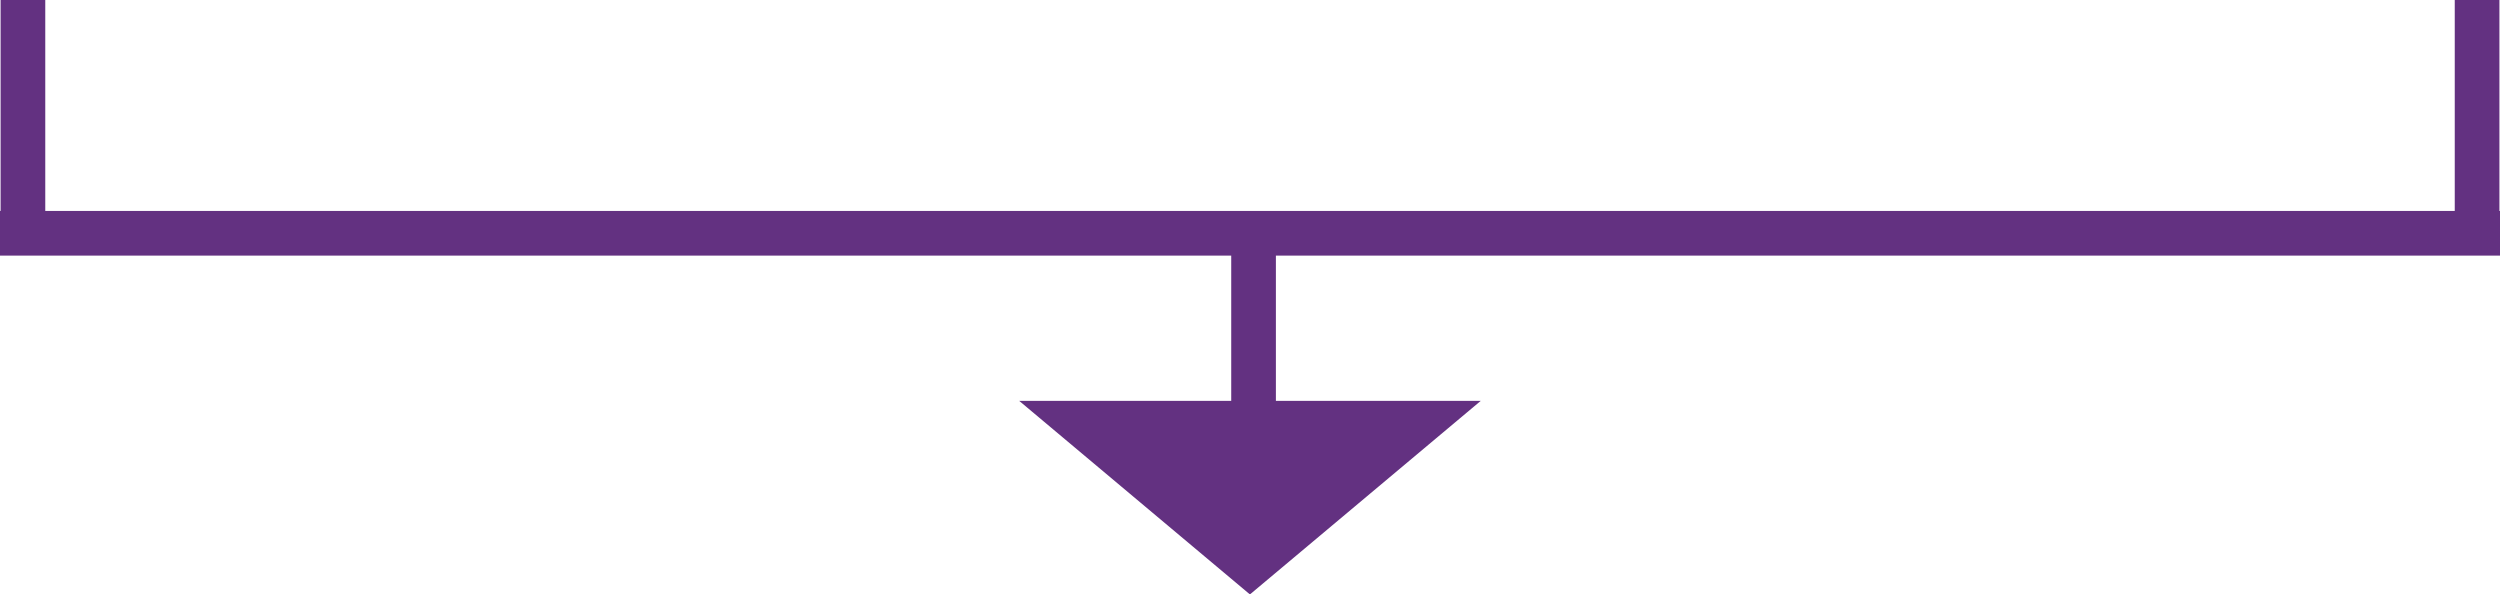
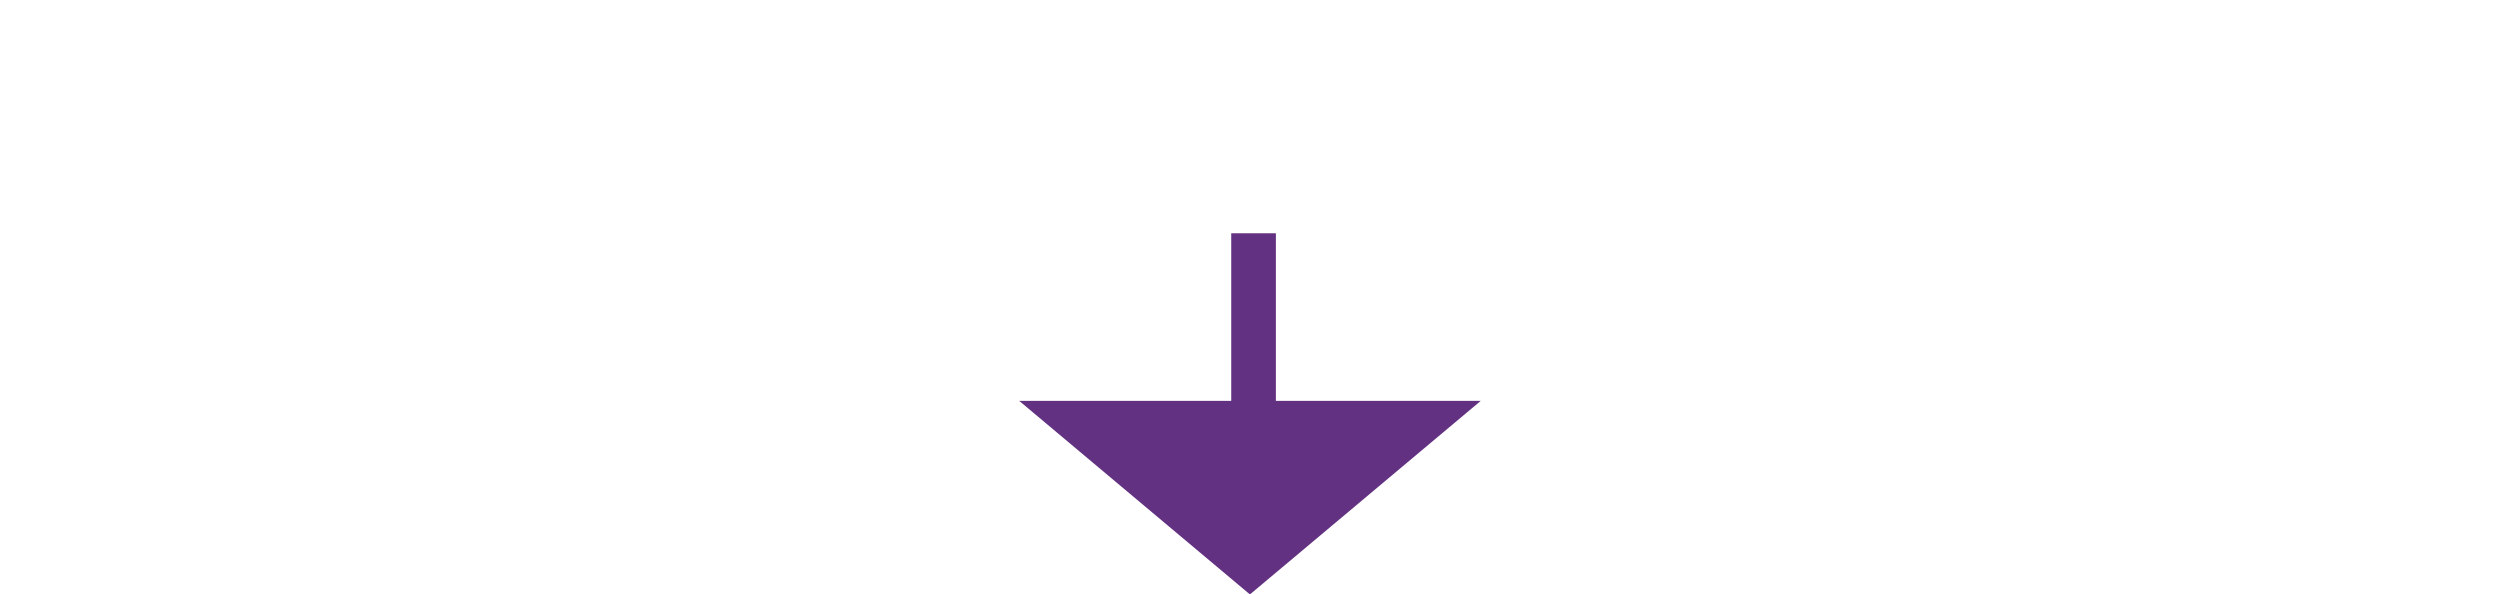
<svg xmlns="http://www.w3.org/2000/svg" width="141.103" height="33.55" viewBox="0 0 141.103 33.55">
  <g id="Group_20284" data-name="Group 20284" transform="translate(-142.457 -306.326)">
    <g id="Group_20054" data-name="Group 20054" transform="translate(142.457 306.326)">
      <g id="Group_20053" data-name="Group 20053" transform="translate(0.034)">
-         <rect id="Rectangle_140583" data-name="Rectangle 140583" width="2.521" height="14.015" transform="translate(138.515)" fill="#633181" />
-         <rect id="Rectangle_140584" data-name="Rectangle 140584" width="2.521" height="14.015" fill="#633181" />
-       </g>
-       <rect id="Rectangle_140585" data-name="Rectangle 140585" width="141.103" height="2.521" transform="translate(0 11.906)" fill="#633181" />
+         </g>
    </g>
    <g id="Group_20055" data-name="Group 20055" transform="translate(199.984 319.492)">
      <rect id="Rectangle_140586" data-name="Rectangle 140586" width="2.521" height="16.221" transform="translate(11.965)" fill="#633181" />
      <path id="Polygon_9" d="M171.7,271.935,158.68,261.012h26.046Z" transform="translate(-158.68 -251.551)" fill="#633181" />
    </g>
  </g>
</svg>